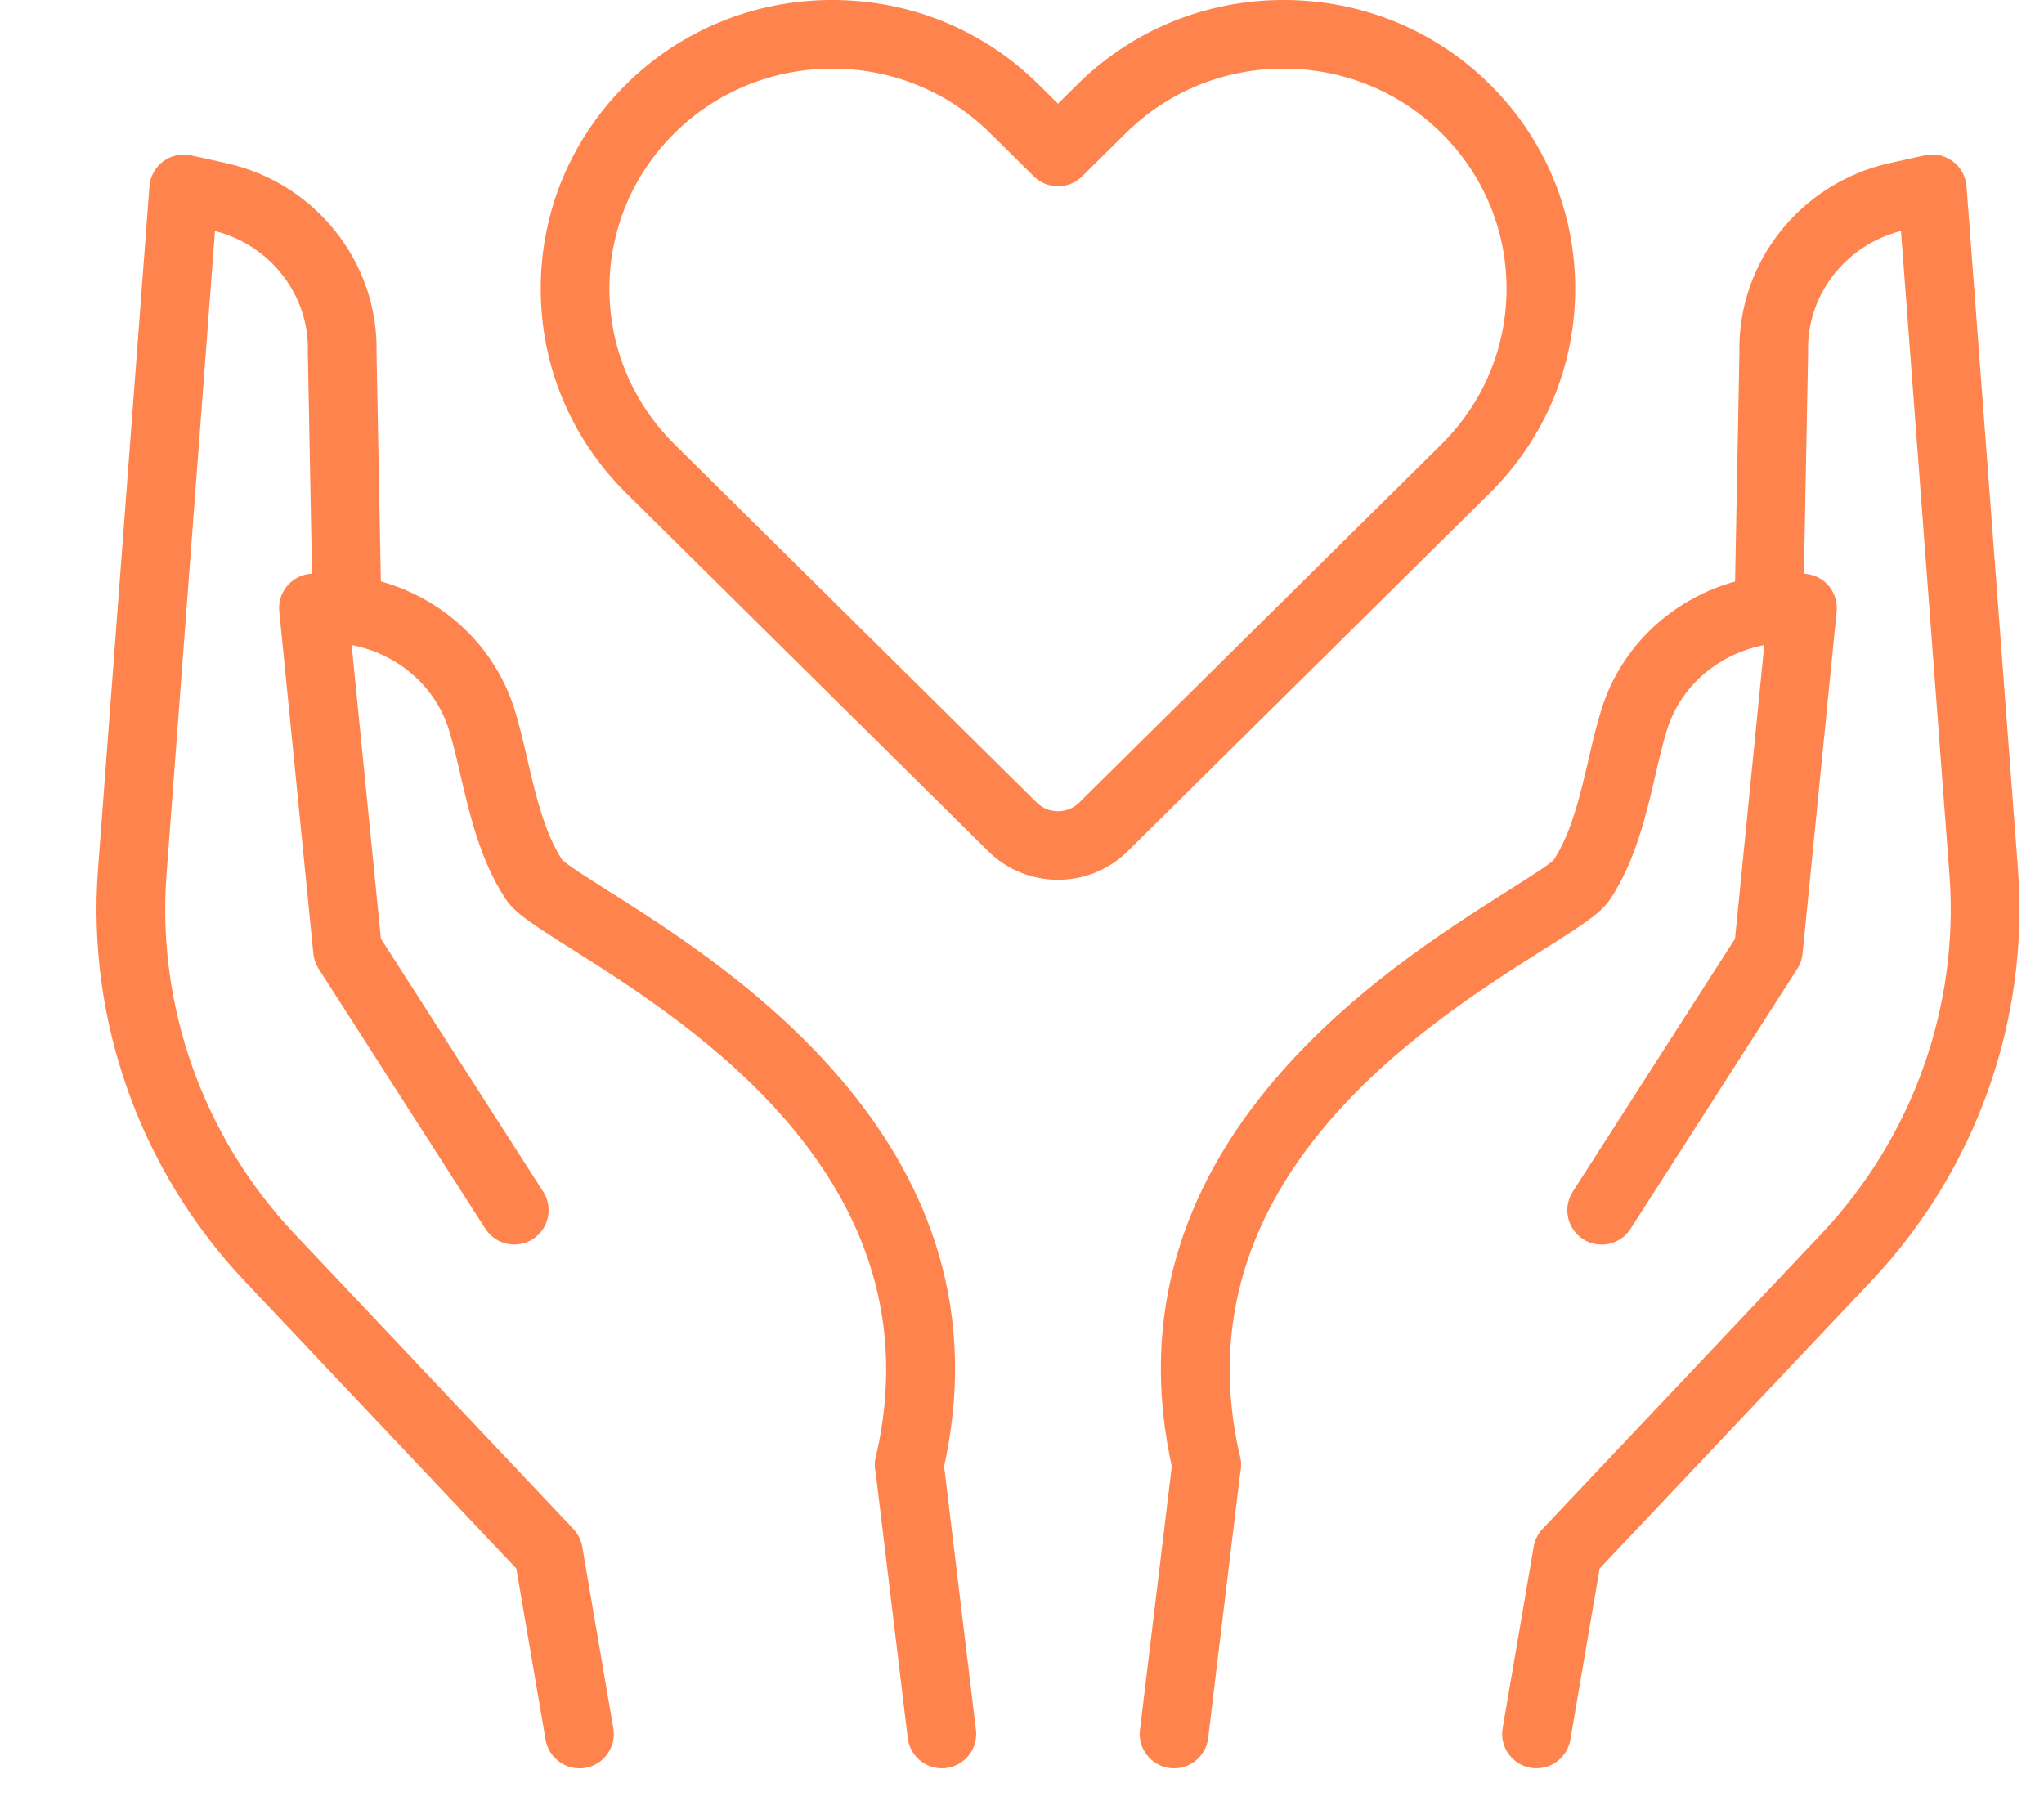
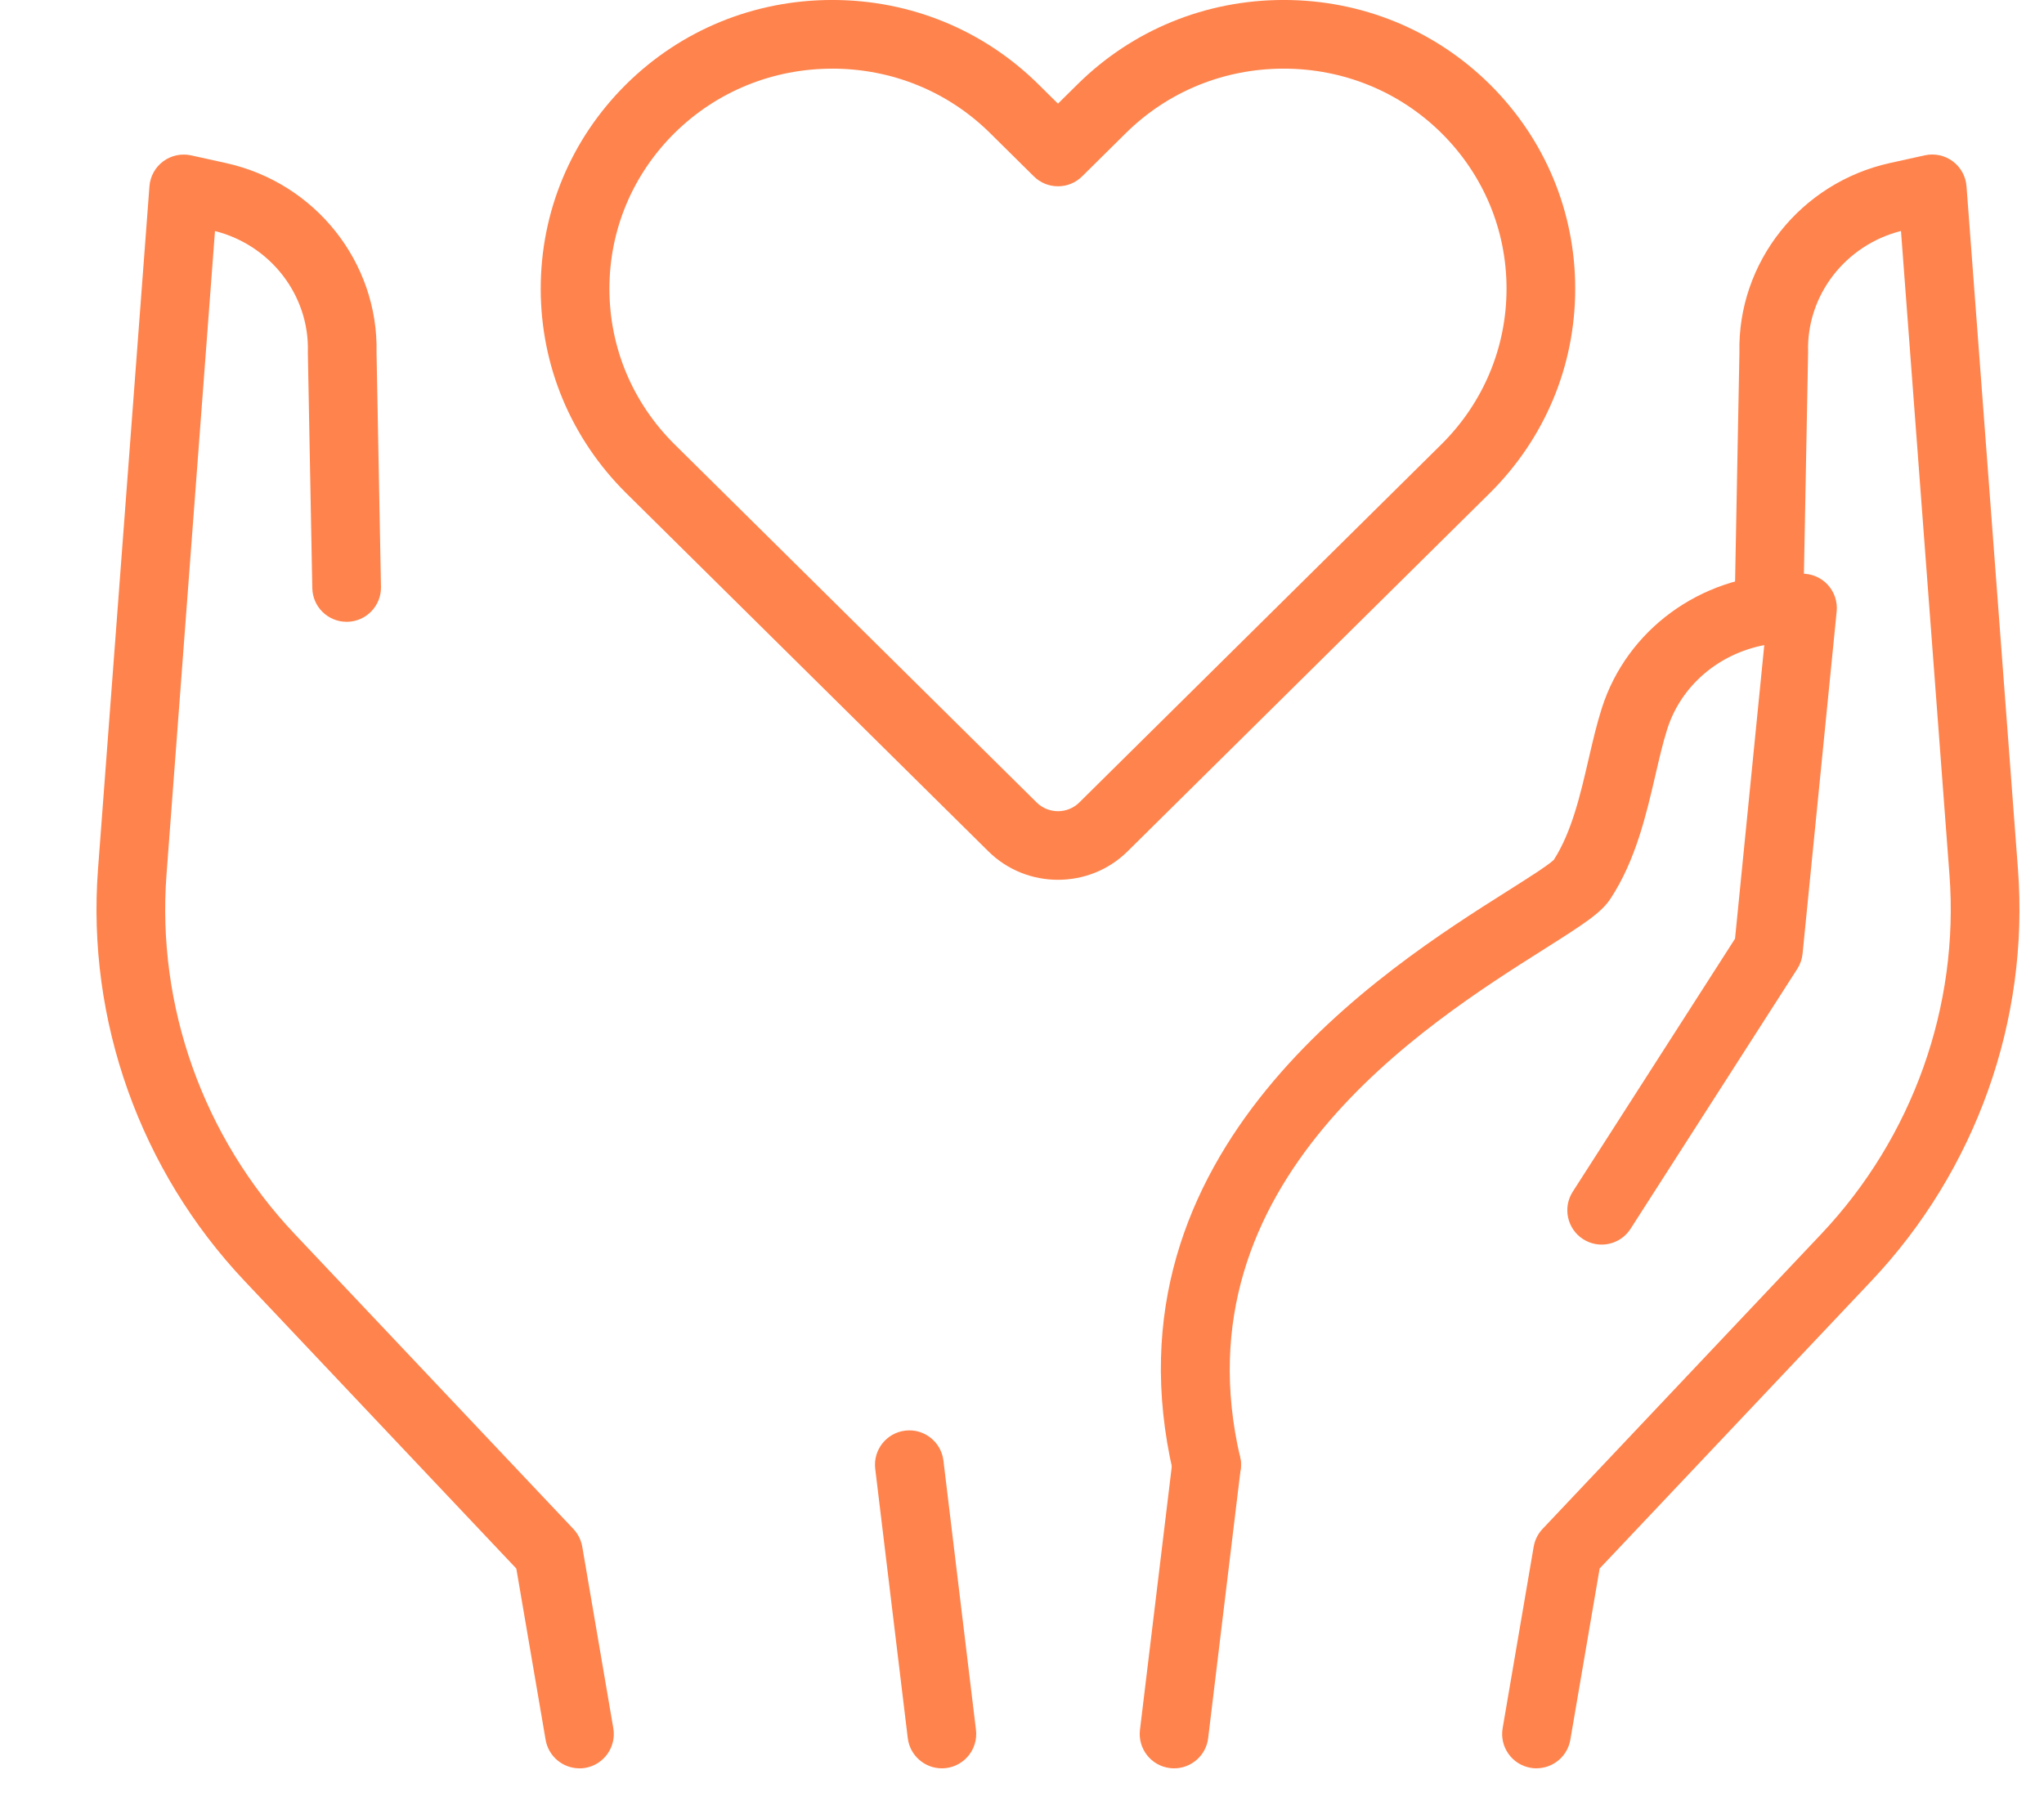
<svg xmlns="http://www.w3.org/2000/svg" id="a" width="90.281" height="79.945" viewBox="0 0 90.281 79.945">
  <defs>
    <style>.b{fill:#ff834c;stroke-width:0px;}</style>
  </defs>
  <path class="b" d="m51.859,78.112c-.061,0-.122-.004-.184-.011-.832-.101-1.424-.856-1.324-1.688l1.437-11.894c.101-.832.855-1.424,1.688-1.324.832.101,1.424.856,1.324,1.688l-1.437,11.894c-.093.77-.748,1.335-1.504,1.335Z" />
  <path class="b" d="m53.293,66.218c-.69,0-1.314-.474-1.476-1.174-3.309-14.261,9.362-22.268,14.772-25.687.84-.531,1.788-1.13,2.041-1.375.791-1.23,1.17-2.865,1.536-4.447.184-.794.358-1.545.584-2.252,1.102-3.458,4.352-5.838,8.087-5.924l.742-.017c.443-.006.852.167,1.147.486.295.319.44.749.397,1.181l-1.506,15.119c-.024.238-.103.467-.233.669l-7.364,11.482c-.452.705-1.39.91-2.096.458-.705-.452-.91-1.391-.458-2.096l7.168-11.176,1.292-12.969c-2.013.384-3.674,1.789-4.286,3.709-.188.591-.349,1.283-.519,2.016-.412,1.777-.878,3.79-1.99,5.48-.406.617-1.144,1.098-2.921,2.221-5.278,3.335-16.26,10.275-13.438,22.438.189.816-.319,1.631-1.135,1.82-.115.027-.231.04-.344.04Z" />
  <path class="b" d="m67.867,78.112c-.085,0-.171-.007-.258-.022-.826-.141-1.381-.925-1.239-1.751l1.371-8.017c.051-.295.187-.568.393-.786l12.314-13.033c4.033-4.269,6.095-10.053,5.657-15.87l-2.141-28.43c-2.455.622-4.171,2.837-4.103,5.332.001.023.001.047 0.0.07l-.196,10.372c-.016.838-.707,1.503-1.545,1.488-.838-.016-1.504-.708-1.488-1.545l.196-10.339c-.091-3.988,2.7-7.509,6.651-8.38l1.539-.34c.429-.095.879.002,1.232.264.353.262.575.665.608,1.103l2.273,30.177c.502,6.667-1.859,13.294-6.478,18.181l-11.999,12.699-1.294,7.564c-.127.739-.768,1.261-1.493,1.261Z" />
  <path class="b" d="m41.599,78.112c-.756,0-1.411-.565-1.504-1.335l-1.437-11.894c-.101-.832.492-1.587,1.324-1.688.83-.101,1.587.492,1.688,1.324l1.437,11.894c.101.832-.492,1.587-1.324,1.688-.062.007-.123.011-.184.011Z" />
-   <path class="b" d="m40.165,66.218c-.114,0-.229-.013-.344-.04-.816-.189-1.324-1.004-1.135-1.82,2.822-12.162-8.16-19.102-13.438-22.437-1.777-1.123-2.515-1.604-2.921-2.221-1.112-1.69-1.579-3.704-1.991-5.481-.17-.733-.33-1.425-.518-2.016-.612-1.92-2.273-3.325-4.286-3.709l1.292,12.969,7.168,11.176c.452.705.247,1.643-.458,2.096-.705.452-1.643.247-2.096-.458l-7.364-11.482c-.129-.201-.209-.43-.233-.669l-1.506-15.119c-.043-.432.102-.862.397-1.181.295-.319.709-.492,1.147-.486l.742.017c3.735.086,6.985,2.466,8.087,5.924.226.707.399,1.458.583,2.252.367,1.582.745,3.217,1.537,4.447.252.244,1.201.844,2.041,1.374,5.41,3.419,18.081,11.426,14.772,25.687-.163.701-.786,1.174-1.476,1.174Z" />
  <path class="b" d="m25.592,78.112c-.725,0-1.367-.522-1.493-1.261l-1.294-7.564-11.999-12.699c-4.619-4.888-6.979-11.515-6.478-18.181l2.273-30.177c.033-.438.255-.841.608-1.103.353-.262.803-.358,1.231-.264l1.54.34c3.951.872,6.743,4.392,6.651,8.38l.196,10.339c.016.838-.65,1.529-1.488,1.545-.01 0-.02 0-.029 0-.824,0-1.5-.66-1.516-1.488l-.196-10.372c-0-.023-0-.047 0-.07.068-2.495-1.648-4.71-4.103-5.332l-2.141,28.43c-.438,5.817,1.624,11.602,5.657,15.87l12.314,13.033c.205.217.342.491.393.786l1.371,8.017c.141.826-.414,1.609-1.239,1.751-.086.015-.173.022-.258.022Z" />
  <path class="b" d="m46.729,38.863c-1.114,0-2.227-.419-3.075-1.258l-15.998-15.824c-2.434-2.415-3.773-5.62-3.773-9.028s1.339-6.613,3.771-9.027c2.43-2.404,5.663-3.727,9.106-3.727s6.675,1.323,9.104,3.725l.865.855.865-.855c2.429-2.402,5.662-3.725,9.104-3.725s6.675,1.323,9.104,3.725l.002.002c2.432,2.413,3.771,5.619,3.771,9.027s-1.339,6.613-3.771,9.027l-15.999,15.825c-.848.839-1.961,1.258-3.075,1.258ZM36.761,3.033c-2.638,0-5.114,1.012-6.971,2.848-1.852,1.838-2.873,4.279-2.873,6.872s1.021,5.034,2.875,6.873l15.996,15.822c.519.513,1.364.514,1.883,0l15.998-15.824c1.852-1.838,2.873-4.279,2.873-6.872s-1.02-5.032-2.873-6.872h0c-1.857-1.837-4.333-2.848-6.971-2.848s-5.114,1.012-6.971,2.848l-1.931,1.91c-.591.585-1.542.585-2.133,0l-1.931-1.91c-1.857-1.837-4.333-2.848-6.971-2.848Z" />
</svg>